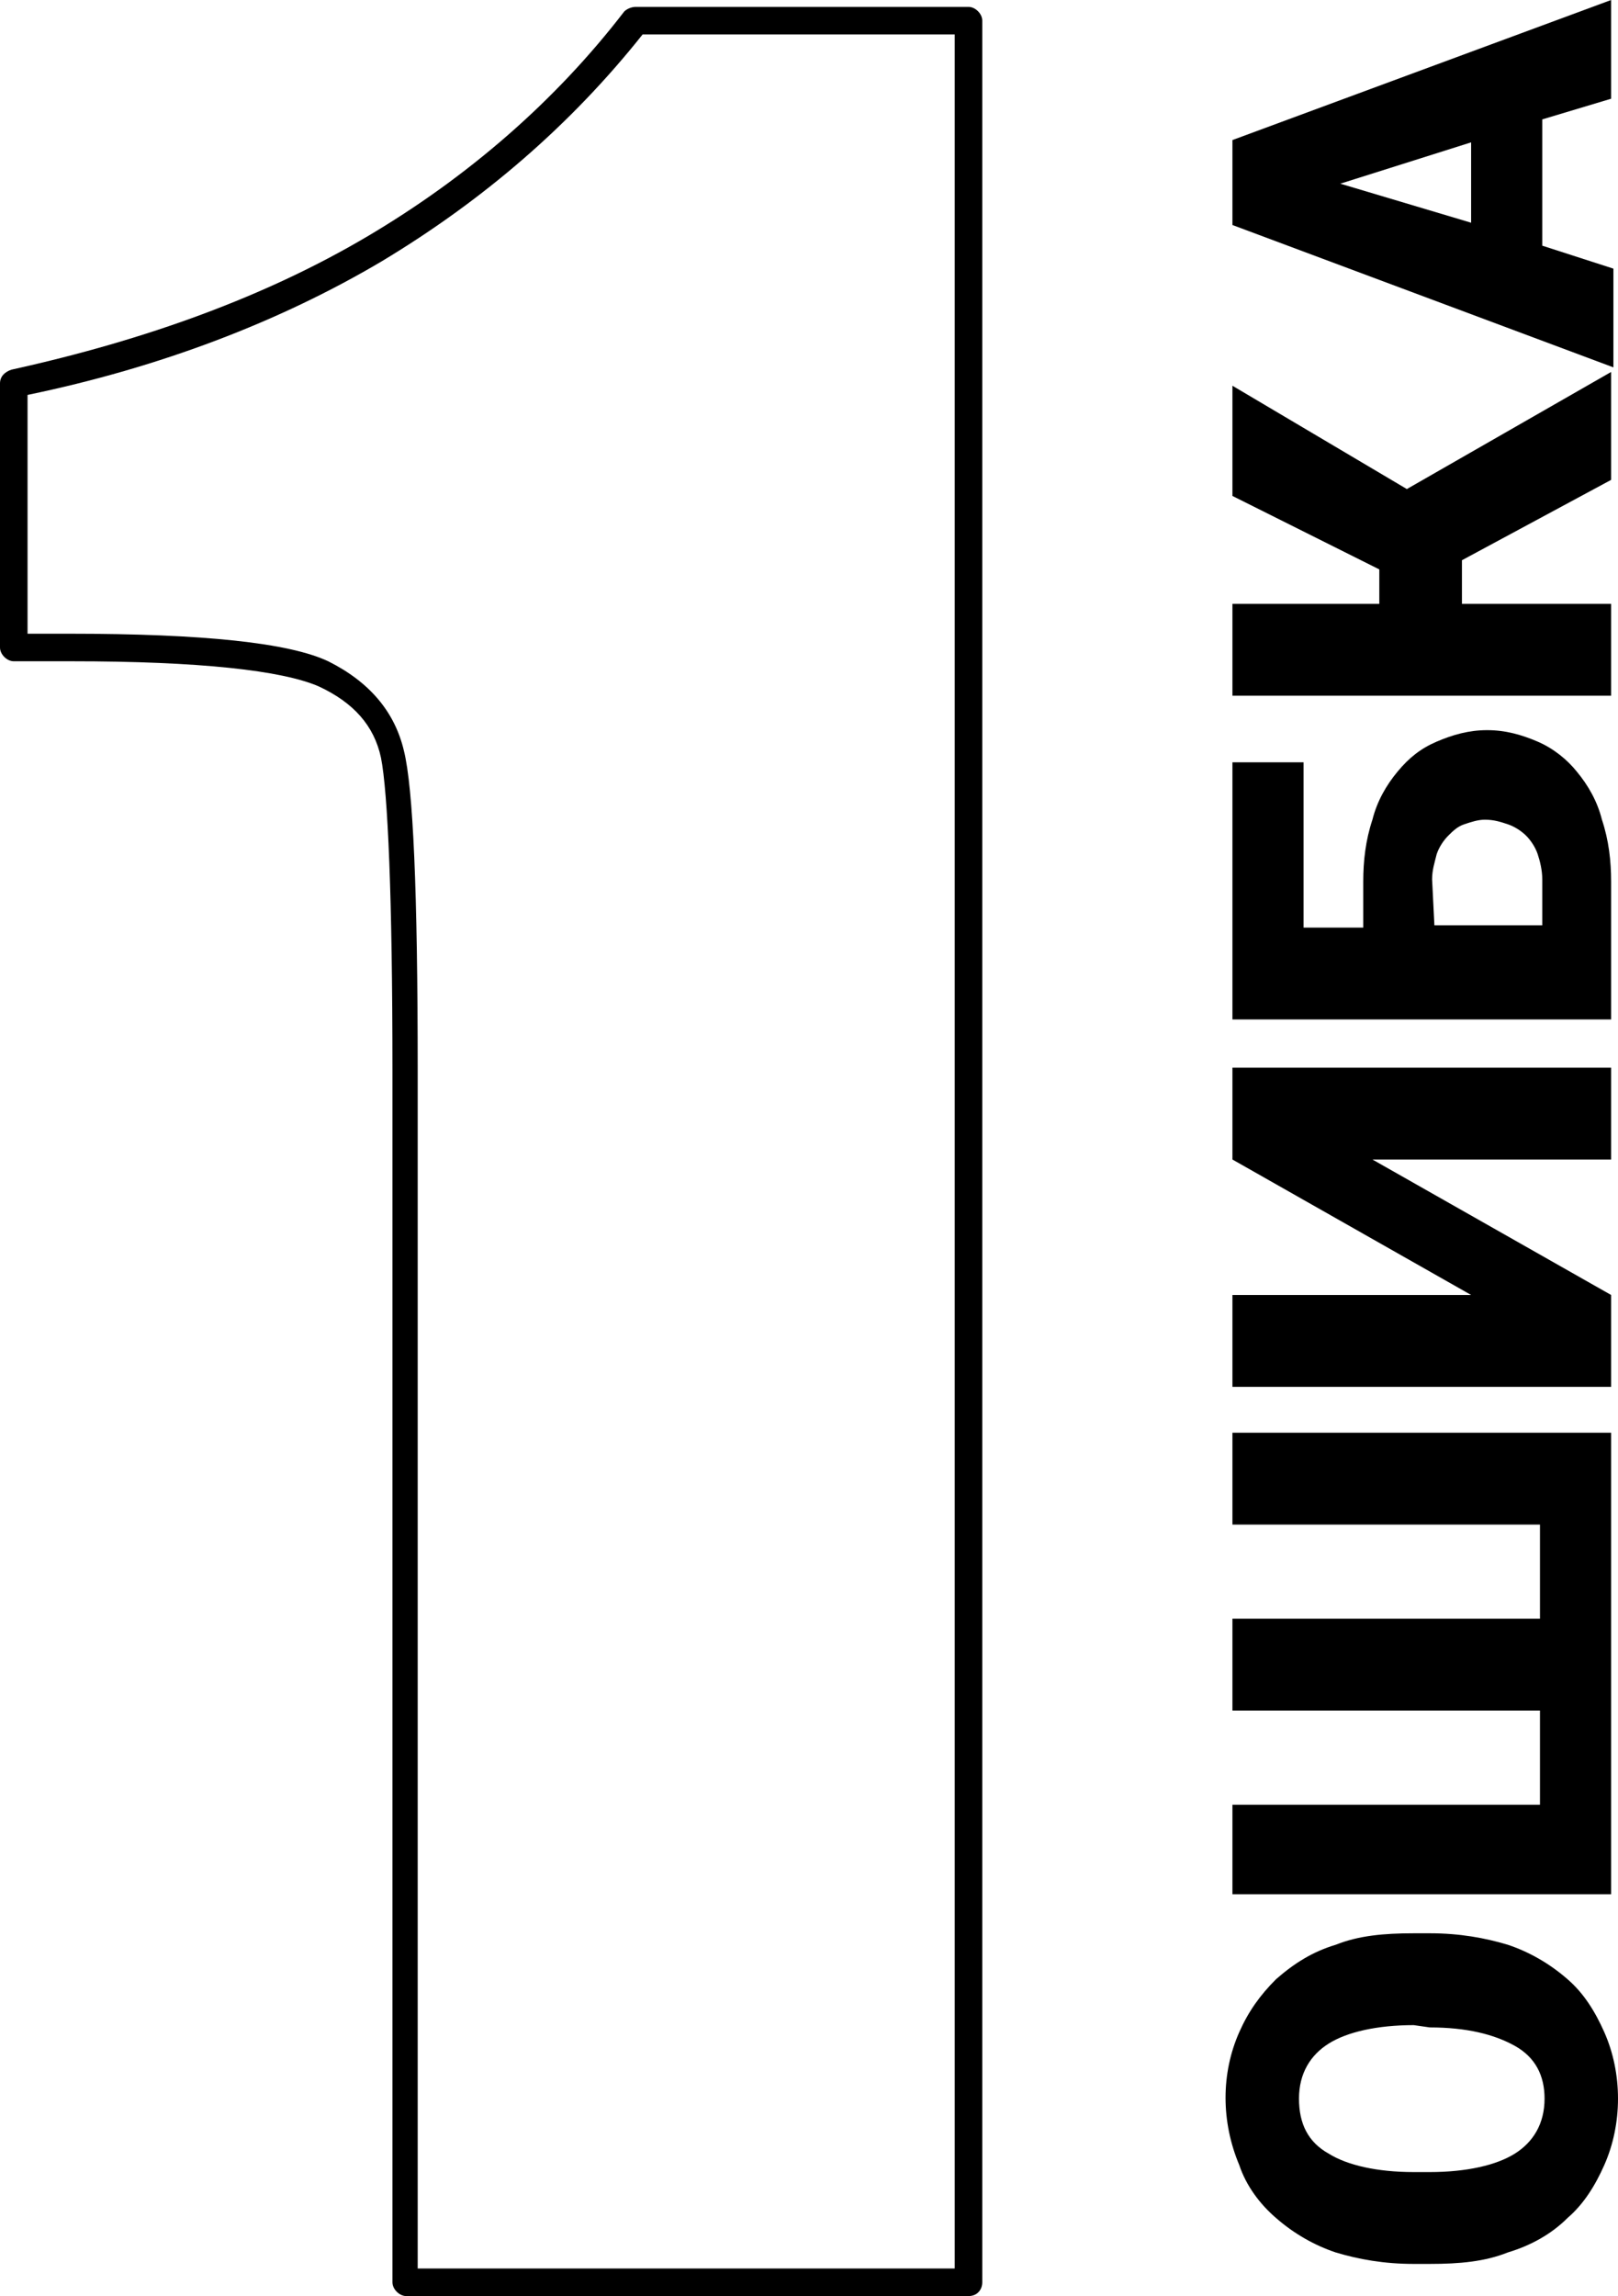
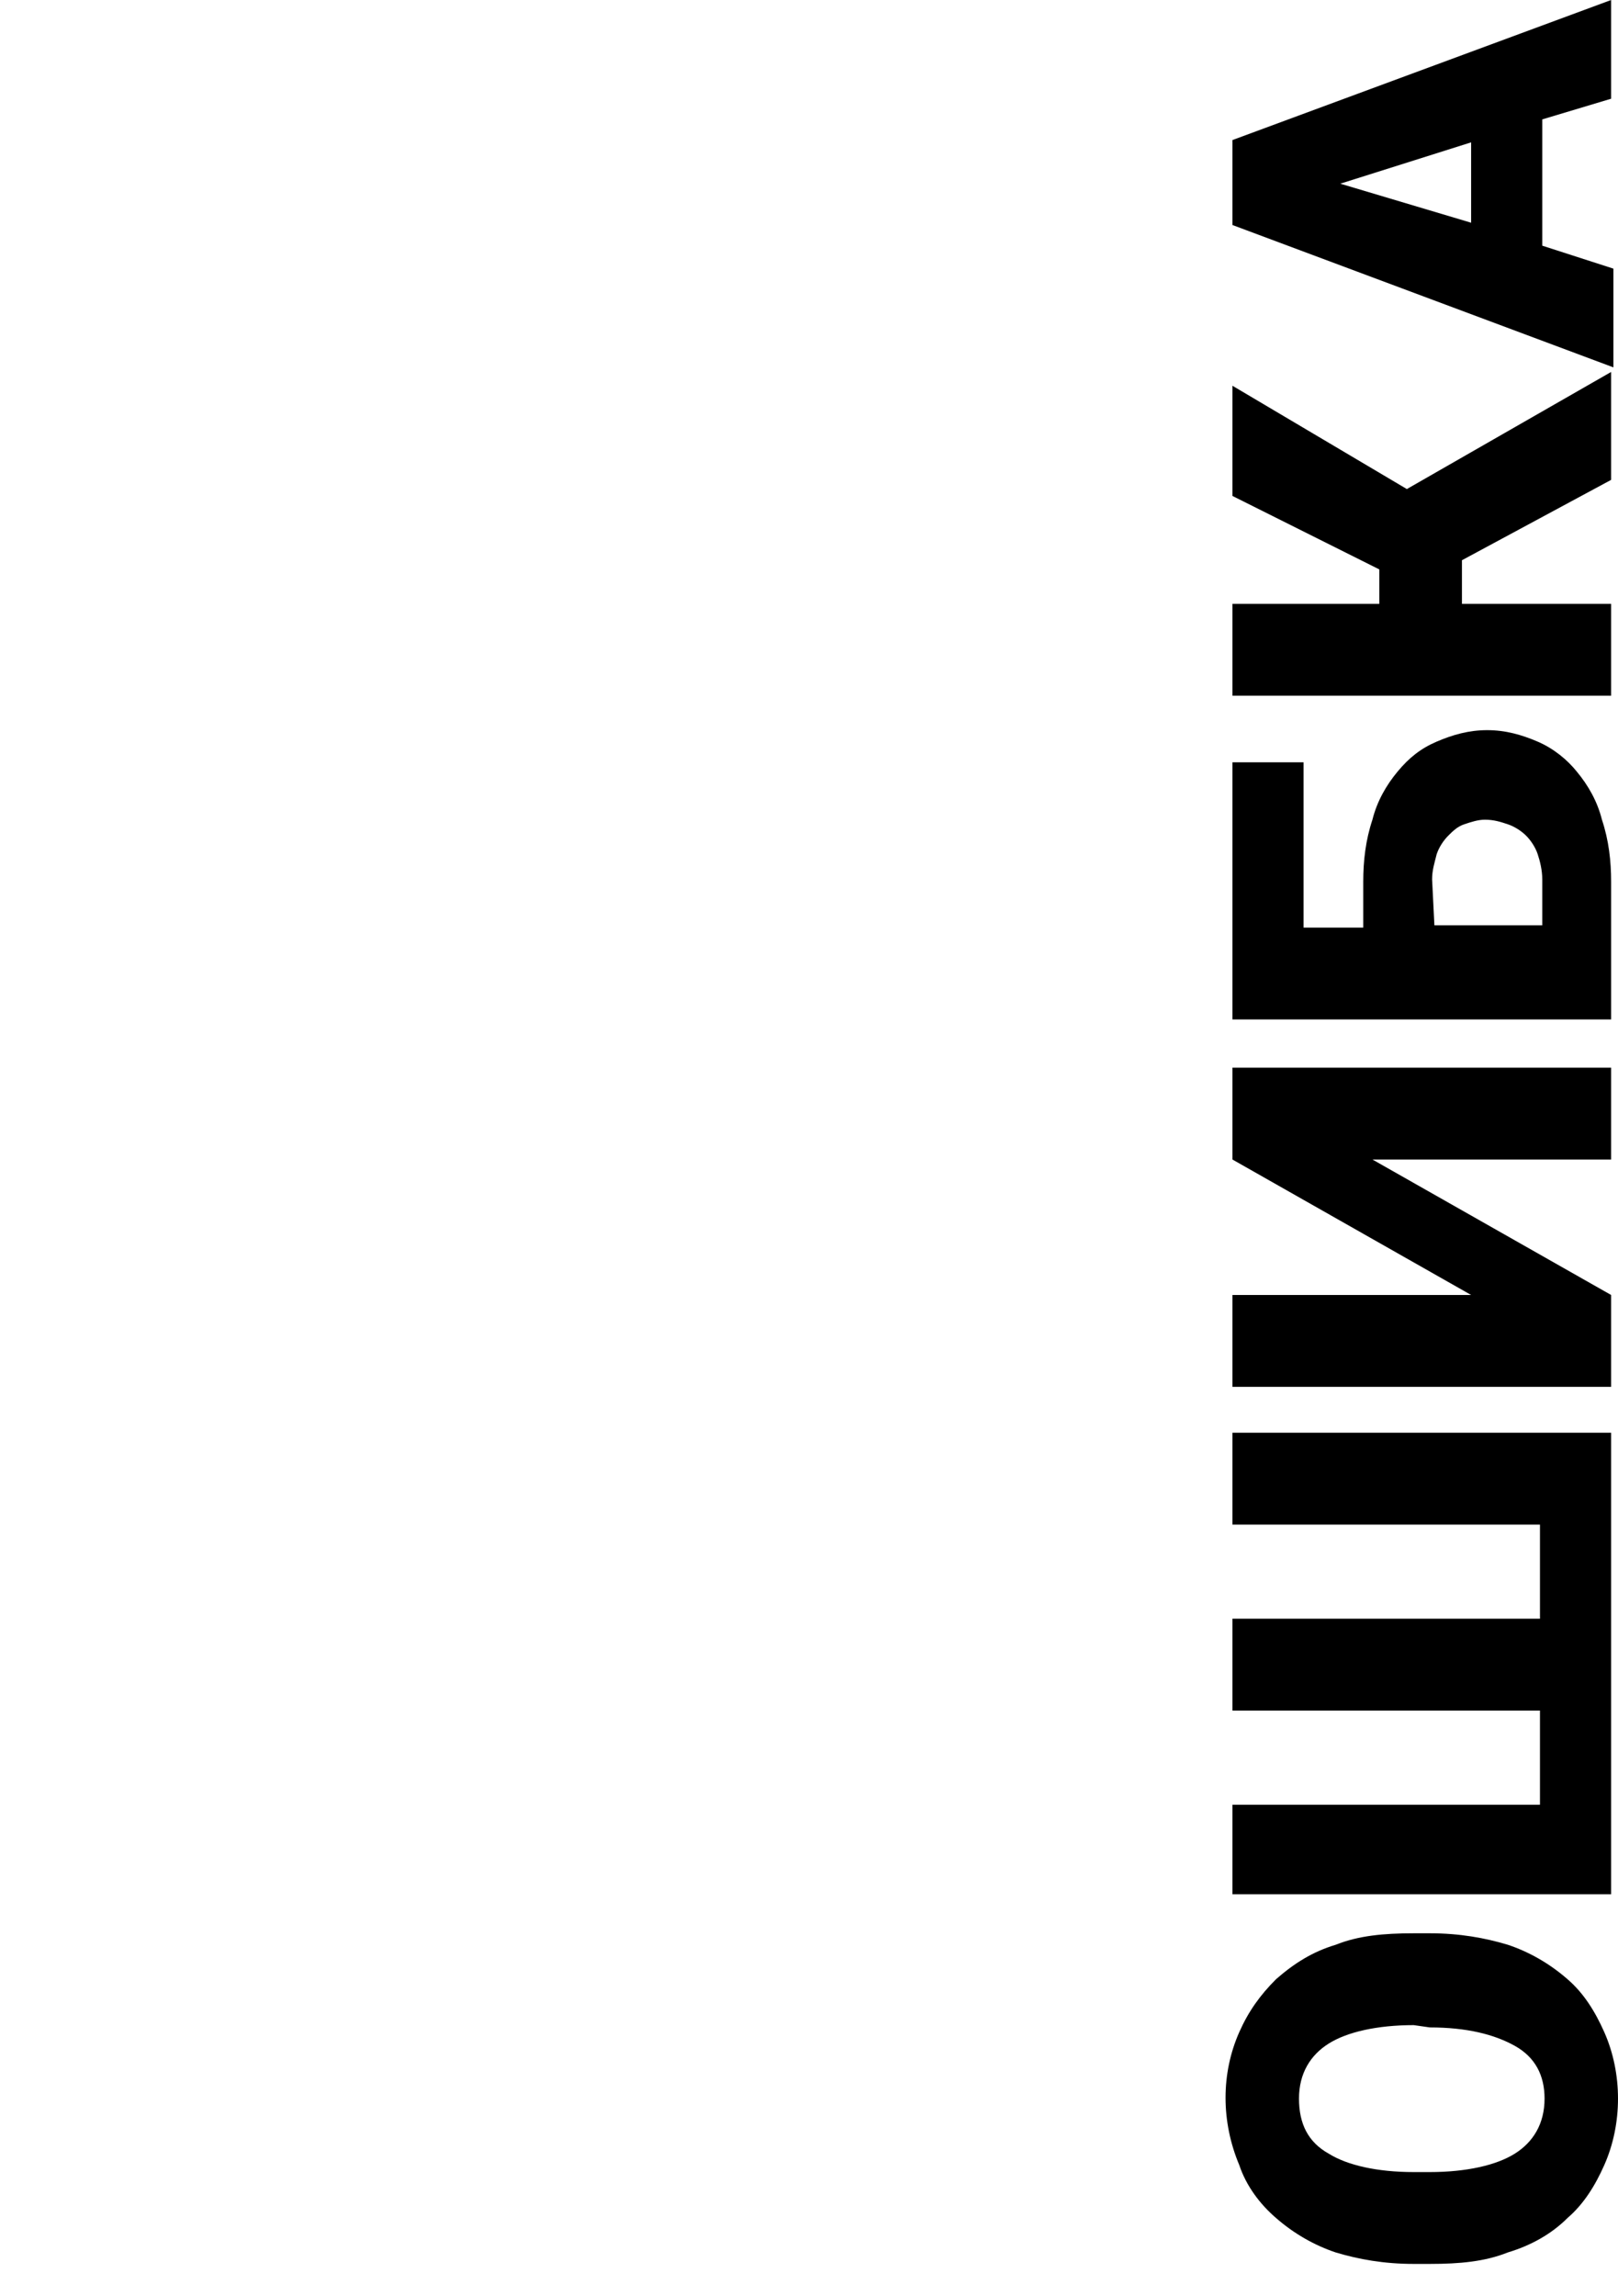
<svg xmlns="http://www.w3.org/2000/svg" id="Слой_1" x="0px" y="0px" viewBox="0 0 70.5 100" style="enable-background:new 0 0 70.5 100;" xml:space="preserve">
  <g>
-     <path d="M42.2,100H17.7c-0.3,0-0.6-0.3-0.6-0.6V46.6c0-7.5-0.2-12.1-0.5-13.6c-0.3-1.4-1.2-2.4-2.7-3.1c-1.6-0.7-5.2-1.1-10.8-1.1   H0.6c-0.3,0-0.6-0.3-0.6-0.6V16.7c0-0.3,0.2-0.5,0.5-0.6c5.9-1.3,11.1-3.2,15.5-5.8s8.2-5.9,11.2-9.8c0.1-0.1,0.3-0.2,0.5-0.2h14.5   c0.3,0,0.6,0.3,0.6,0.6v98.5C42.8,99.7,42.6,100,42.2,100z M18.2,98.8h23.4V1.5H28c-3.1,3.9-6.9,7.2-11.4,9.9   C12.2,14,7,16,1.2,17.2v10.4H3c5.9,0,9.6,0.4,11.3,1.2c1.8,0.9,2.9,2.2,3.3,3.9c0.4,1.6,0.6,6.1,0.6,13.9V98.8z" />
-   </g>
+     </g>
  <path d="M62.3,84.2c1.3,0,2.4,0.2,3.4,0.5c0.9,0.3,1.8,0.8,2.6,1.5c0.7,0.6,1.2,1.4,1.6,2.3s0.6,1.9,0.6,2.9s-0.2,2-0.6,2.9  S69,96,68.3,96.6c-0.7,0.7-1.6,1.2-2.6,1.5c-1,0.4-2.1,0.5-3.4,0.5h-0.7c-1.3,0-2.4-0.2-3.4-0.5c-0.9-0.3-1.8-0.8-2.6-1.5  c-0.7-0.6-1.3-1.4-1.6-2.3c-0.8-1.9-0.8-4,0-5.8c0.4-0.9,0.9-1.6,1.6-2.3c0.8-0.7,1.6-1.2,2.6-1.5c1-0.4,2.1-0.5,3.4-0.5H62.3  L62.3,84.2z M61.6,88.2c-1.6,0-2.9,0.3-3.7,0.8s-1.3,1.3-1.3,2.4s0.4,1.9,1.3,2.4c0.8,0.5,2.1,0.8,3.7,0.8h0.7  c1.6,0,2.9-0.3,3.7-0.8s1.3-1.3,1.3-2.4c0-1-0.4-1.8-1.3-2.3s-2.1-0.8-3.7-0.8L61.6,88.2z M53.7,78.6h13.4v-4.1H53.7v-4h13.4v-4.1  H53.7v-4h16.5v20.1H53.7V78.6z M53.7,50.5v-4h16.5v4H59.8l10.4,5.9v4H53.7v-4h10.4L53.7,50.5z M56.8,33.2v7.2h2.6v-2  c0-0.9,0.1-1.8,0.4-2.7c0.2-0.8,0.6-1.5,1.1-2.1s1-1,1.7-1.3s1.4-0.5,2.2-0.5c0.8,0,1.5,0.2,2.2,0.5s1.3,0.8,1.7,1.3  c0.5,0.6,0.9,1.3,1.1,2.1c0.3,0.9,0.4,1.8,0.4,2.7v6H53.7V33.2H56.8z M62.5,40.3h4.7v-2c0-0.4-0.1-0.8-0.2-1.1s-0.3-0.6-0.5-0.8  S66,36,65.7,35.9s-0.6-0.2-1-0.2c-0.3,0-0.6,0.1-0.9,0.2c-0.3,0.1-0.5,0.3-0.7,0.5s-0.4,0.5-0.5,0.8c-0.1,0.4-0.2,0.7-0.2,1.1  L62.5,40.3z M63.7,24.4v1.9h6.5v4H53.7v-4h6.4v-1.5l-6.4-3.2v-4.8l7.6,4.5l8.9-5.1v4.7L63.7,24.4z M67.2,5.2v5.5l3.1,1V16L53.7,9.8  V6.1L70.2,0v4.3L67.2,5.2z M64.1,9.7V6.2L58.4,8L64.1,9.7z" />
</svg>